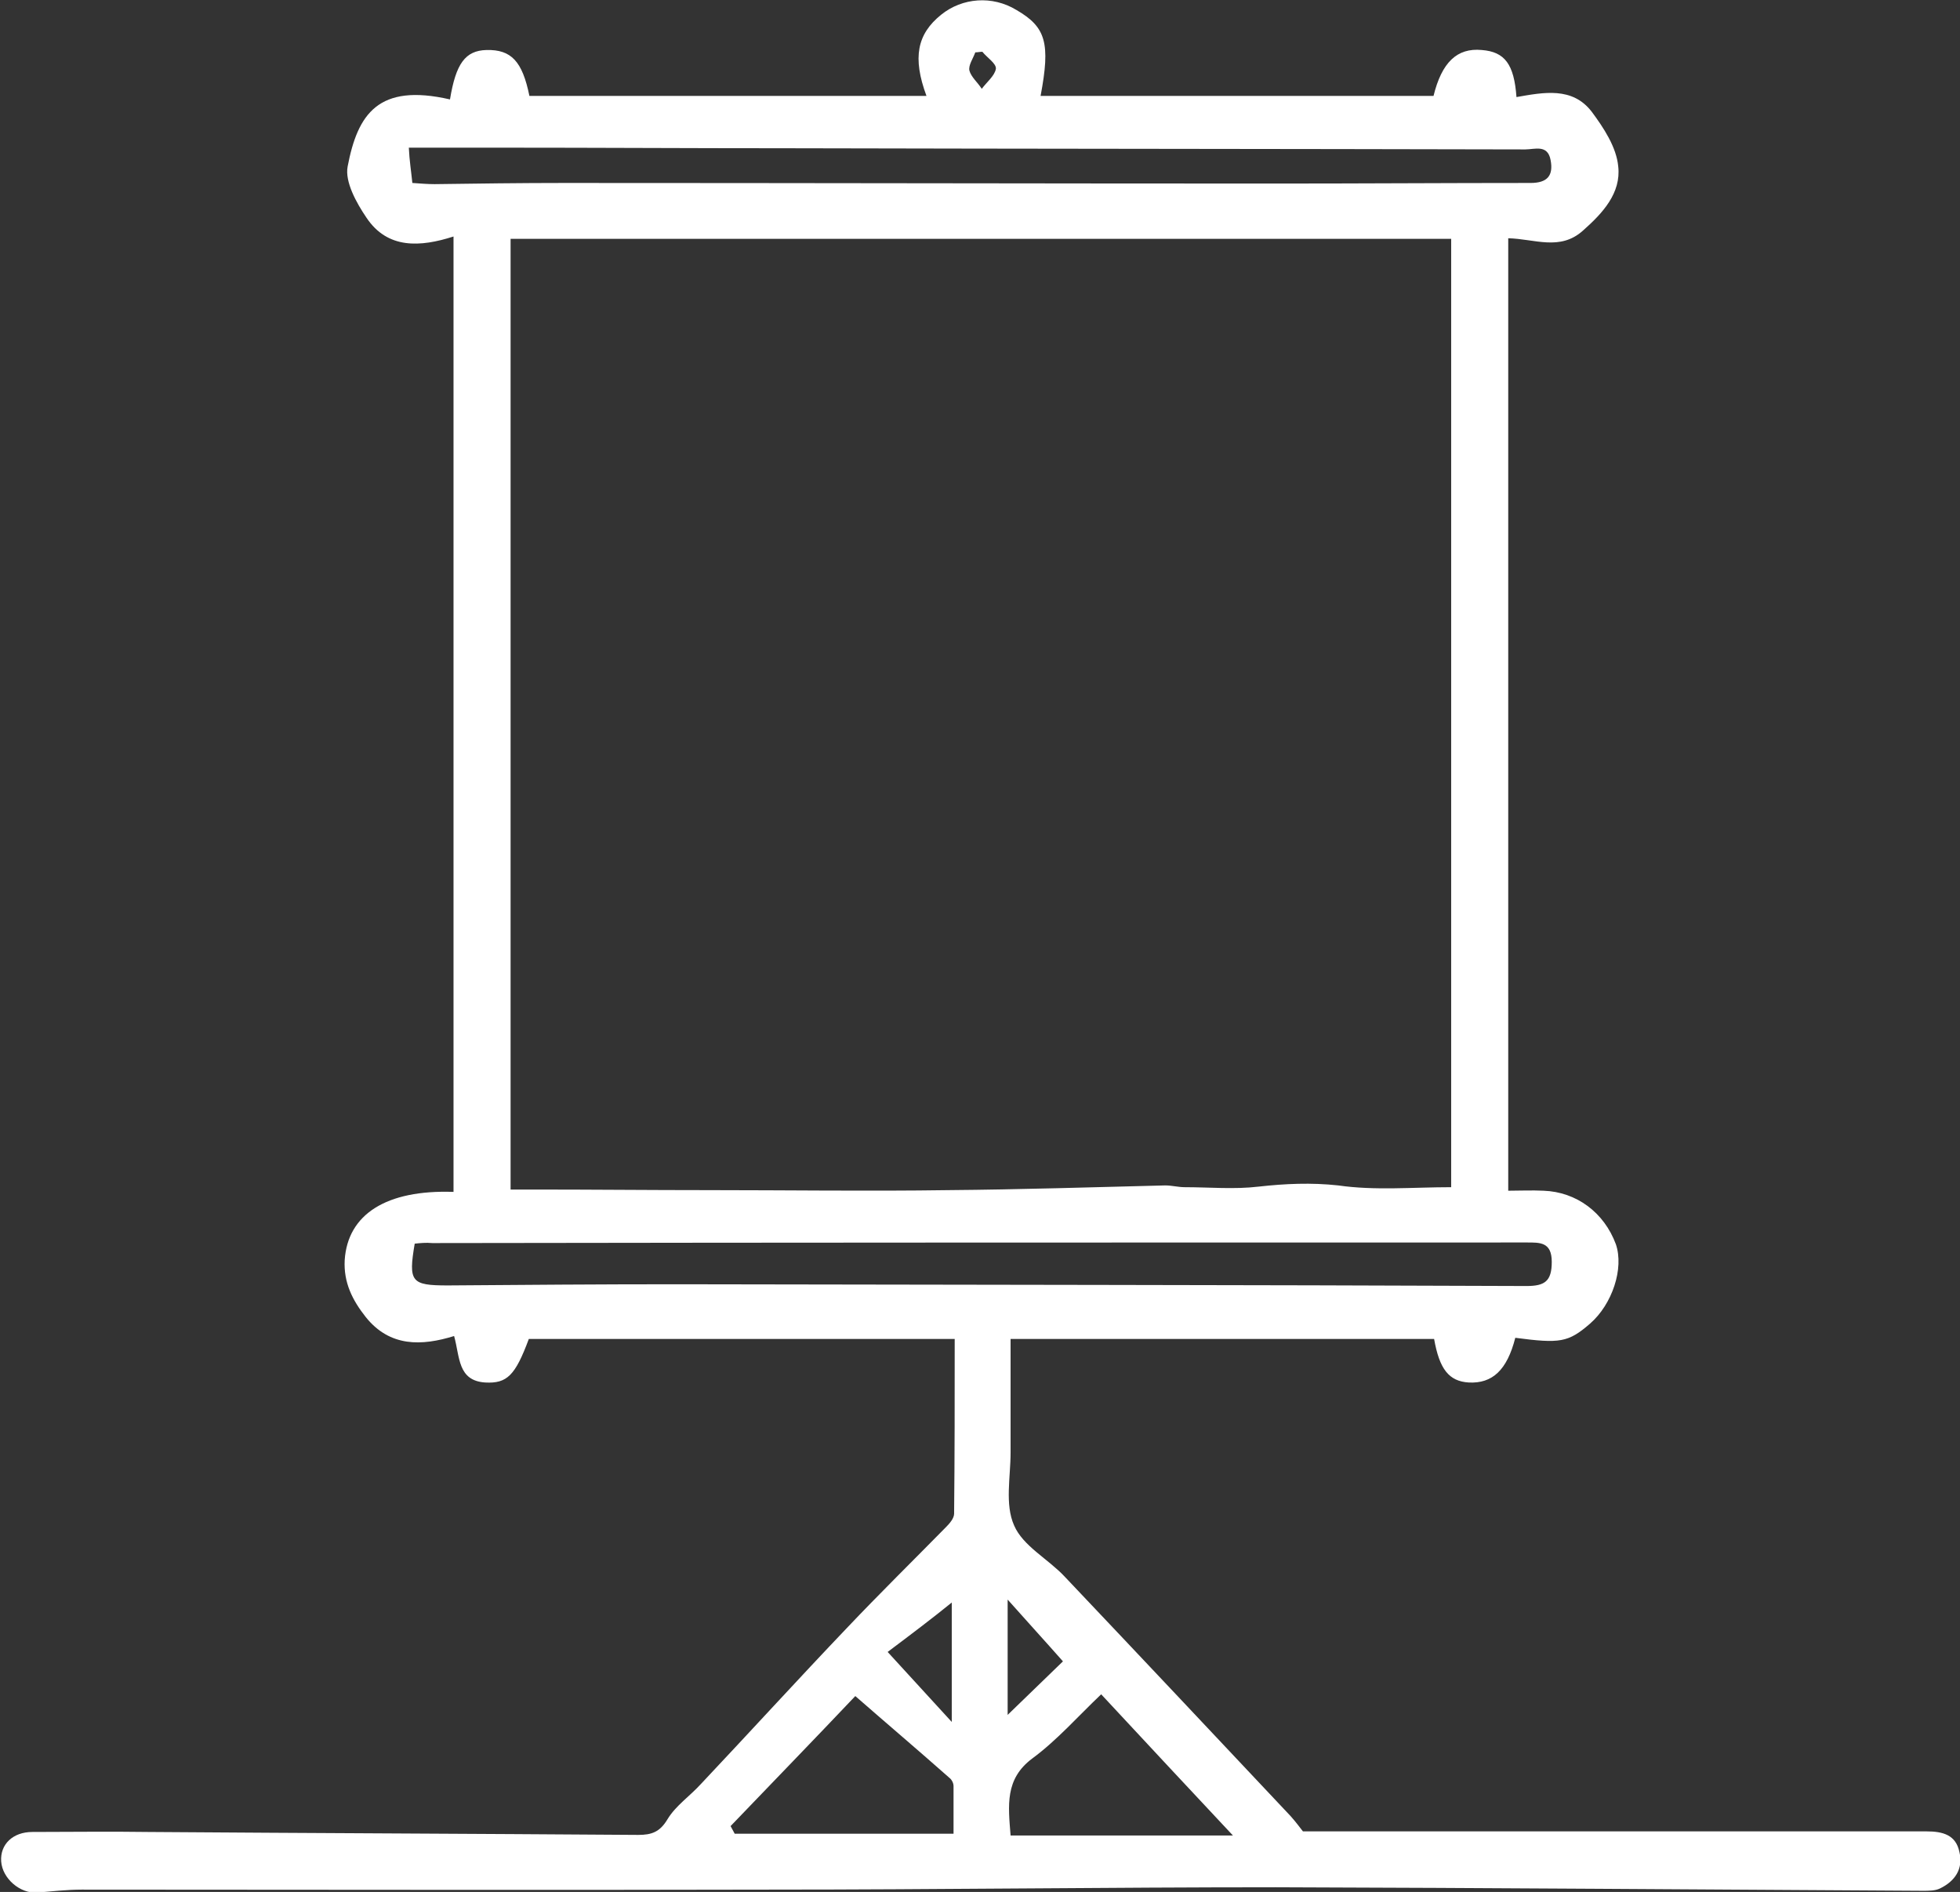
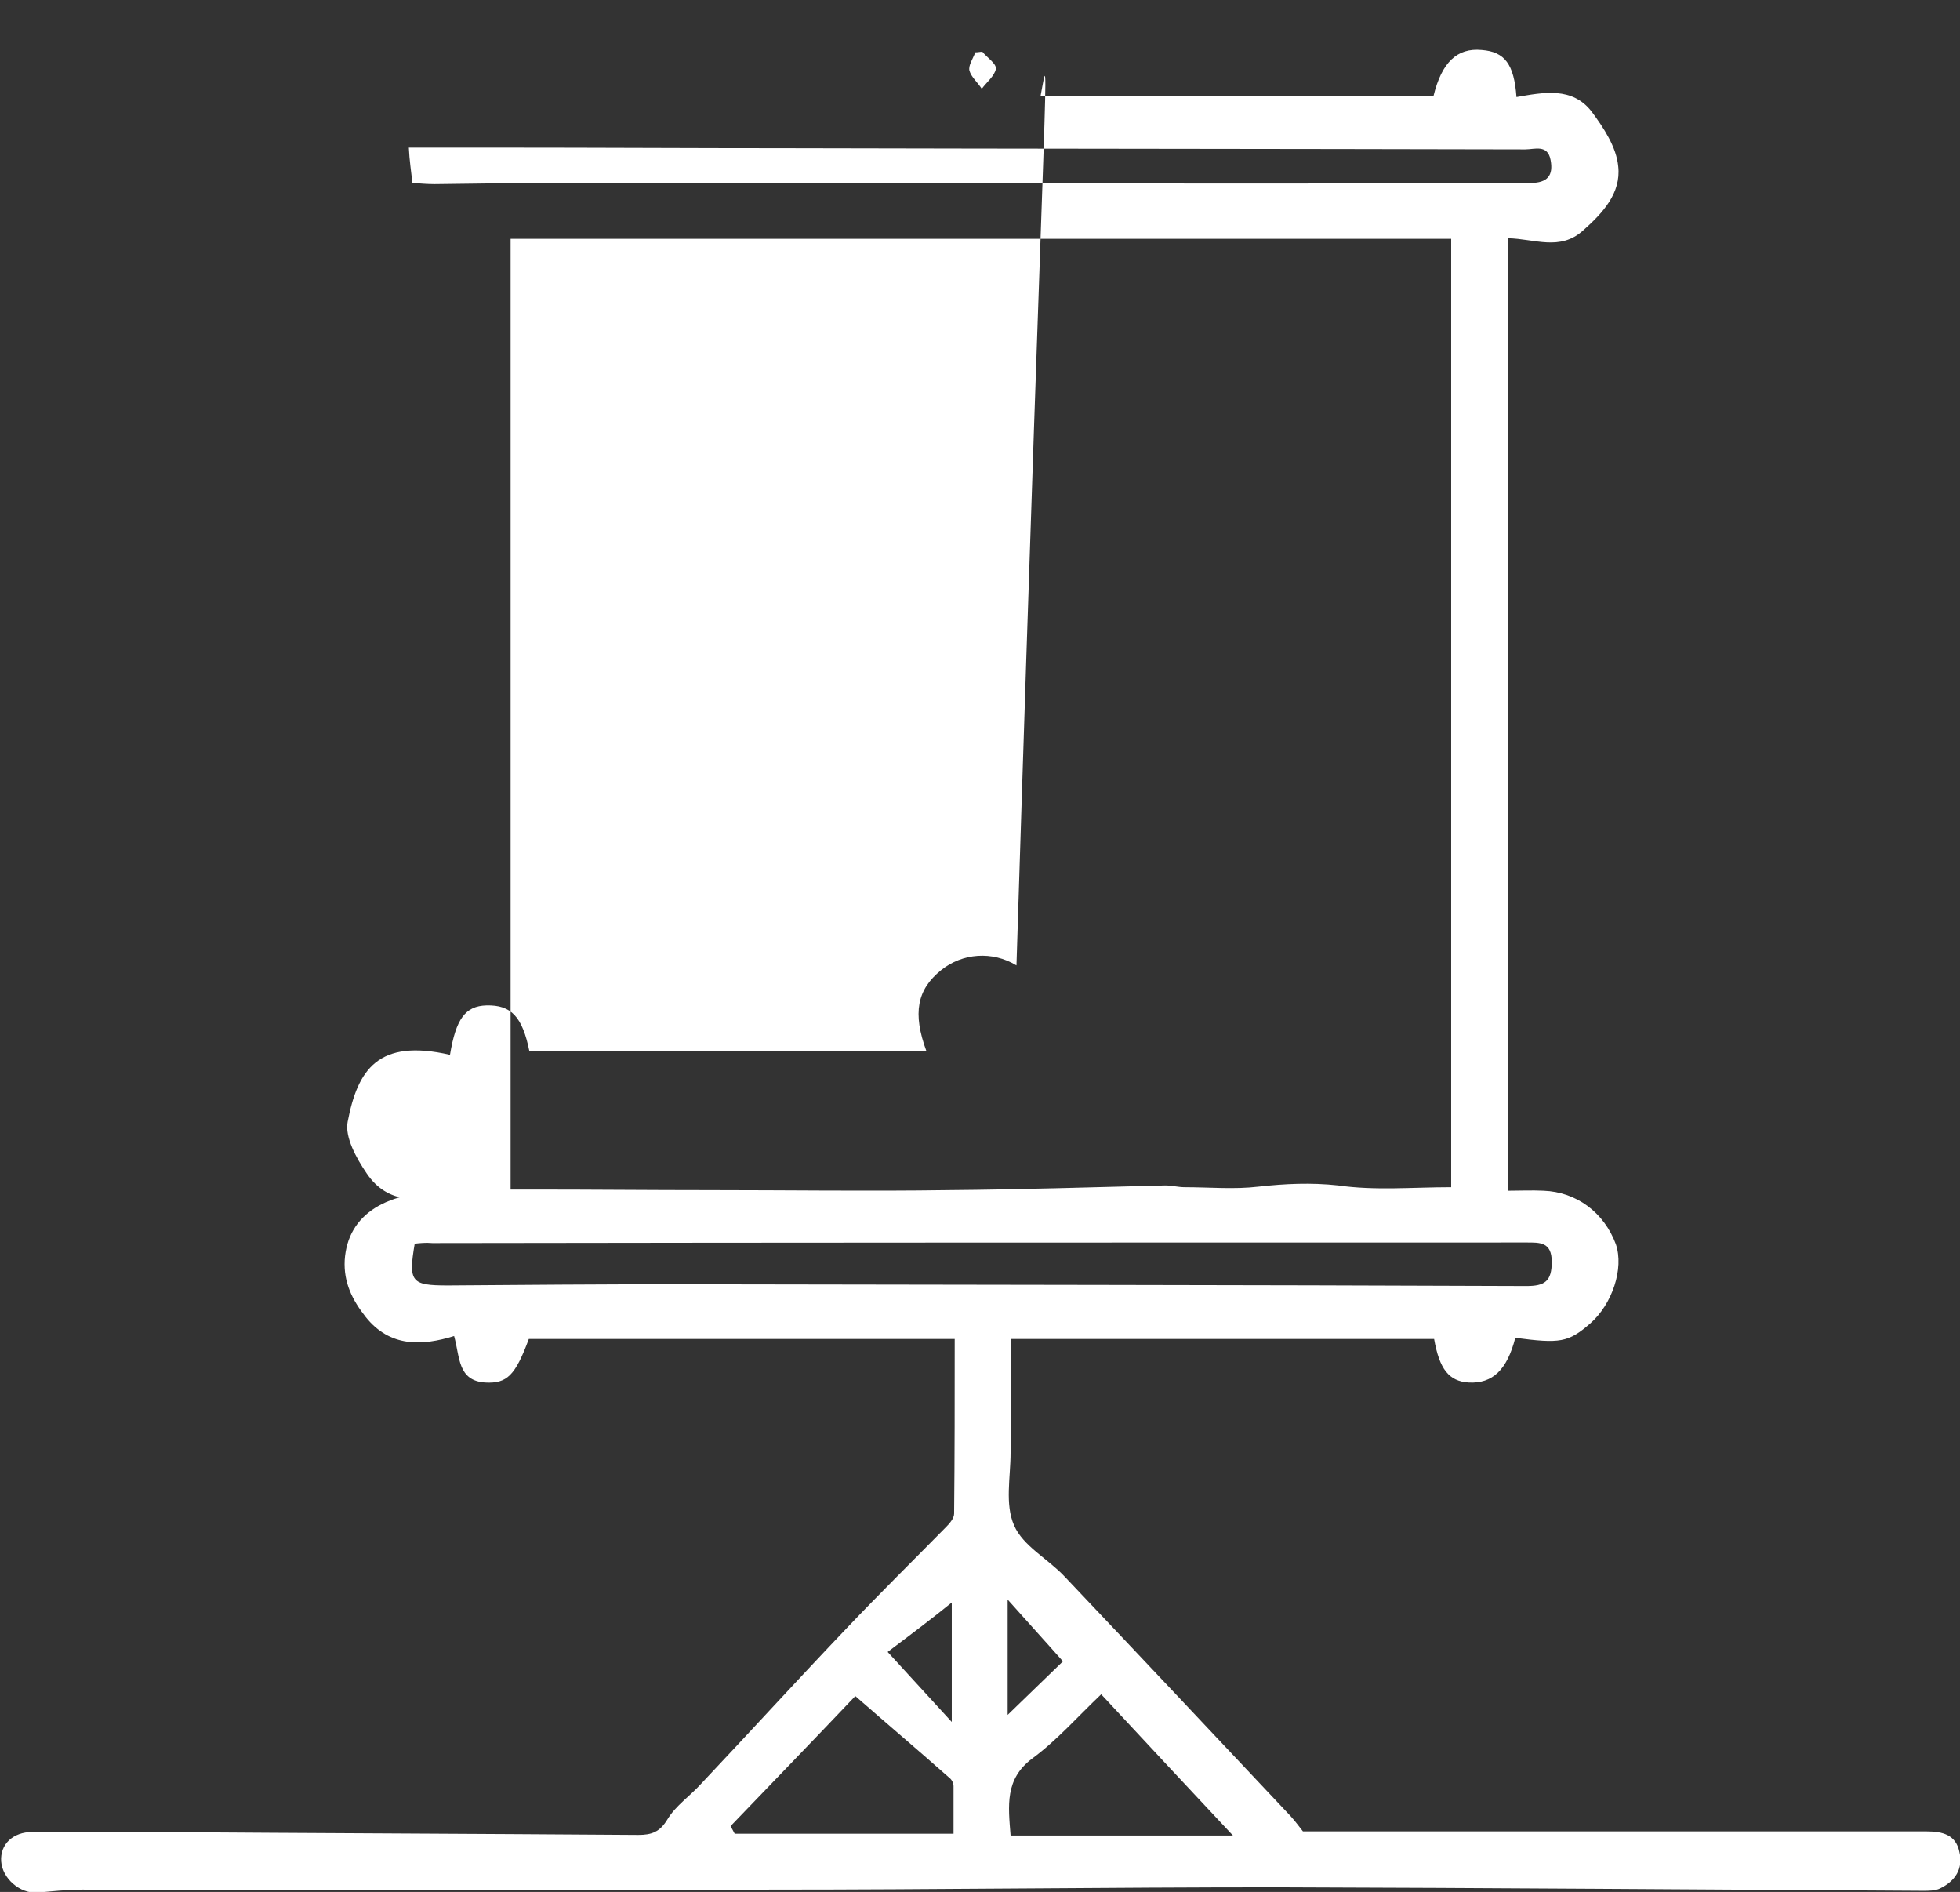
<svg xmlns="http://www.w3.org/2000/svg" version="1.1" id="レイヤー_1" x="0px" y="0px" viewBox="0 0 333.2 321.6" style="enable-background:new 0 0 333.2 321.6;" xml:space="preserve">
  <rect x="0" y="0" width="333.2" height="321.6" fill="#333333" stroke="none" />
  <style type="text/css">
	.st0{fill:#FFFFFF;}
</style>
  <g>
-     <path class="st0" d="M176.9,16.3c22.4,0,44.6,0,66.8,0c1.4-5.7,4-8.2,8.2-7.8c3.9,0.3,5.5,2.4,5.9,8c4.6-0.8,9.5-1.8,12.8,2.5   c2,2.7,4.2,6,4.5,9.3c0.5,4.5-2.6,7.9-6,10.9c-3.9,3.5-8.2,1.4-12.7,1.3c0,54,0,107.8,0,161.9c1.9,0,4-0.1,6,0   c5.6,0.2,10.3,3.7,12.3,9.1c1.4,4.1-0.6,10.2-4.4,13.5c-3.7,3.2-5.1,3.4-12.7,2.4c-1.4,5.5-3.9,7.8-7.9,7.6c-3.4-0.2-5-2.3-5.9-7.4   c-23.9,0-47.8,0-72,0c0,6.5,0,12.9,0,19.3c0,4.2-1,8.8,0.6,12.4c1.5,3.5,5.8,5.7,8.6,8.7c12.8,13.5,25.6,27.1,38.4,40.7   c0.9,1,1.7,2.1,2.1,2.6c35.6,0,70.8,0,106,0c2.8,0,5,0.6,5.6,3.5c0.7,2.9-0.8,5-3.3,6.2c-0.8,0.4-1.9,0.4-2.9,0.4   c-36.7-0.2-73.4-0.5-110-0.6c-28.7,0-57.3,0.4-86,0.4c-39,0.1-78,0-117,0c-2.5,0-5.1,0.3-7.6,0.5c-2.9,0.2-5.9-2.4-6.1-5.3   c-0.2-2.9,2-5,5.3-5c6.5,0,13.1-0.1,19.6,0c27.8,0.2,55.6,0.3,83.4,0.5c2.3,0,3.7-0.5,5-2.7c1.4-2.3,3.8-3.9,5.7-6   c8.3-8.8,16.5-17.8,24.8-26.5c5.5-5.8,11.2-11.4,16.8-17.1c0.6-0.6,1.4-1.5,1.4-2.3c0.1-9.9,0.1-19.8,0.1-29.7   c-24.6,0-48.6,0-72.4,0c-2.3,6.2-3.7,7.6-7.4,7.4c-4.7-0.3-4.3-4.3-5.3-7.9c-5.5,1.7-10.9,1.9-15-3.2c-2.3-2.9-3.8-5.9-3.6-9.7   c0.5-7.8,7.1-12,18.5-11.6c0-53.9,0-107.9,0-162.4c-5.6,1.8-11.2,2.2-14.8-3.2c-1.7-2.5-3.7-6.1-3.2-8.7   c1.7-8.9,5.2-14.2,17.4-11.4c1-6.1,2.6-8.3,6.2-8.4c4.2-0.1,6.1,1.9,7.3,7.8c22.5,0,45,0,67.5,0c-2.4-6.5-1.6-10.5,2.5-13.8   c3.6-2.9,8.7-3.3,12.8-0.8C177.8,4.6,178.6,7.3,176.9,16.3z M246.7,201.8c0-54,0-107.7,0-161.2c-53.3,0-106.3,0-159.9,0   c0,53.9,0,107.6,0,161.6c1.6,0,2.9,0,4.2,0c9.8,0,19.5,0.1,29.3,0.1c13.6,0,27.3,0.2,40.9,0c12.3-0.1,24.6-0.5,36.9-0.8   c1.1,0,2.2,0.3,3.3,0.3c4.2,0,8.4,0.4,12.6-0.1c4.5-0.5,8.9-0.7,13.5-0.2C233.7,202.4,240.2,201.8,246.7,201.8z M70.5,211.4   c-1.1,6.5-0.6,7.1,5.6,7.1c12.9-0.1,25.8-0.2,38.7-0.2c48.2,0.1,96.4,0.1,144.7,0.3c3.1,0,4.3-0.8,4.3-4.1c0-3.4-2-3.3-4.3-3.3   c-62,0-124,0-186,0.1C72.4,211.2,71.4,211.3,70.5,211.4z M70.1,31.1c1.4,0.1,2.6,0.2,3.8,0.2c7.3-0.1,14.6-0.2,22-0.2   c40.3,0,80.6,0.1,121,0.1c14.4,0,28.9-0.1,43.3-0.1c2.9,0,3.9-1.3,3.4-3.9c-0.5-2.7-2.7-1.8-4.3-1.8c-41.9-0.1-83.7-0.1-125.6-0.2   c-16.2,0-32.4-0.1-48.6-0.1c-5.1,0-10.2,0-15.6,0C69.6,27.3,69.9,29.1,70.1,31.1z M145.4,288.3c-7.2,7.6-14.2,14.8-21.2,22.1   c0.2,0.4,0.5,0.9,0.7,1.3c12.3,0,24.6,0,37.2,0c0-2.4,0-5.2,0-8.1c0-0.5-0.3-1.1-0.7-1.4C156.2,297.6,150.9,293.1,145.4,288.3z    M187.2,288c-4,3.8-7.5,7.8-11.7,10.9c-4.7,3.5-4.1,8-3.7,13.1c12.6,0,25,0,37.8,0C202.3,304.2,195,296.4,187.2,288z M150.9,280.8   c4.3,4.7,7.5,8.2,10.9,11.9c0-7.4,0-14.2,0-20.3C158.6,275,154.9,277.8,150.9,280.8z M171.3,291.5c3.3-3.2,6.7-6.5,9.4-9.1   c-3-3.4-6.2-6.9-9.4-10.5C171.3,278.5,171.3,285.2,171.3,291.5z M167,8.8c-0.4,0-0.8,0.1-1.2,0.1c-0.4,1.1-1.2,2.2-1,3.1   c0.3,1.1,1.4,2,2.1,3.1c0.8-1.1,2.2-2.2,2.4-3.4C169.4,10.8,167.8,9.8,167,8.8z" />
+     <path class="st0" d="M176.9,16.3c22.4,0,44.6,0,66.8,0c1.4-5.7,4-8.2,8.2-7.8c3.9,0.3,5.5,2.4,5.9,8c4.6-0.8,9.5-1.8,12.8,2.5   c2,2.7,4.2,6,4.5,9.3c0.5,4.5-2.6,7.9-6,10.9c-3.9,3.5-8.2,1.4-12.7,1.3c0,54,0,107.8,0,161.9c1.9,0,4-0.1,6,0   c5.6,0.2,10.3,3.7,12.3,9.1c1.4,4.1-0.6,10.2-4.4,13.5c-3.7,3.2-5.1,3.4-12.7,2.4c-1.4,5.5-3.9,7.8-7.9,7.6c-3.4-0.2-5-2.3-5.9-7.4   c-23.9,0-47.8,0-72,0c0,6.5,0,12.9,0,19.3c0,4.2-1,8.8,0.6,12.4c1.5,3.5,5.8,5.7,8.6,8.7c12.8,13.5,25.6,27.1,38.4,40.7   c0.9,1,1.7,2.1,2.1,2.6c35.6,0,70.8,0,106,0c2.8,0,5,0.6,5.6,3.5c0.7,2.9-0.8,5-3.3,6.2c-0.8,0.4-1.9,0.4-2.9,0.4   c-36.7-0.2-73.4-0.5-110-0.6c-28.7,0-57.3,0.4-86,0.4c-39,0.1-78,0-117,0c-2.5,0-5.1,0.3-7.6,0.5c-2.9,0.2-5.9-2.4-6.1-5.3   c-0.2-2.9,2-5,5.3-5c6.5,0,13.1-0.1,19.6,0c27.8,0.2,55.6,0.3,83.4,0.5c2.3,0,3.7-0.5,5-2.7c1.4-2.3,3.8-3.9,5.7-6   c8.3-8.8,16.5-17.8,24.8-26.5c5.5-5.8,11.2-11.4,16.8-17.1c0.6-0.6,1.4-1.5,1.4-2.3c0.1-9.9,0.1-19.8,0.1-29.7   c-24.6,0-48.6,0-72.4,0c-2.3,6.2-3.7,7.6-7.4,7.4c-4.7-0.3-4.3-4.3-5.3-7.9c-5.5,1.7-10.9,1.9-15-3.2c-2.3-2.9-3.8-5.9-3.6-9.7   c0.5-7.8,7.1-12,18.5-11.6c-5.6,1.8-11.2,2.2-14.8-3.2c-1.7-2.5-3.7-6.1-3.2-8.7   c1.7-8.9,5.2-14.2,17.4-11.4c1-6.1,2.6-8.3,6.2-8.4c4.2-0.1,6.1,1.9,7.3,7.8c22.5,0,45,0,67.5,0c-2.4-6.5-1.6-10.5,2.5-13.8   c3.6-2.9,8.7-3.3,12.8-0.8C177.8,4.6,178.6,7.3,176.9,16.3z M246.7,201.8c0-54,0-107.7,0-161.2c-53.3,0-106.3,0-159.9,0   c0,53.9,0,107.6,0,161.6c1.6,0,2.9,0,4.2,0c9.8,0,19.5,0.1,29.3,0.1c13.6,0,27.3,0.2,40.9,0c12.3-0.1,24.6-0.5,36.9-0.8   c1.1,0,2.2,0.3,3.3,0.3c4.2,0,8.4,0.4,12.6-0.1c4.5-0.5,8.9-0.7,13.5-0.2C233.7,202.4,240.2,201.8,246.7,201.8z M70.5,211.4   c-1.1,6.5-0.6,7.1,5.6,7.1c12.9-0.1,25.8-0.2,38.7-0.2c48.2,0.1,96.4,0.1,144.7,0.3c3.1,0,4.3-0.8,4.3-4.1c0-3.4-2-3.3-4.3-3.3   c-62,0-124,0-186,0.1C72.4,211.2,71.4,211.3,70.5,211.4z M70.1,31.1c1.4,0.1,2.6,0.2,3.8,0.2c7.3-0.1,14.6-0.2,22-0.2   c40.3,0,80.6,0.1,121,0.1c14.4,0,28.9-0.1,43.3-0.1c2.9,0,3.9-1.3,3.4-3.9c-0.5-2.7-2.7-1.8-4.3-1.8c-41.9-0.1-83.7-0.1-125.6-0.2   c-16.2,0-32.4-0.1-48.6-0.1c-5.1,0-10.2,0-15.6,0C69.6,27.3,69.9,29.1,70.1,31.1z M145.4,288.3c-7.2,7.6-14.2,14.8-21.2,22.1   c0.2,0.4,0.5,0.9,0.7,1.3c12.3,0,24.6,0,37.2,0c0-2.4,0-5.2,0-8.1c0-0.5-0.3-1.1-0.7-1.4C156.2,297.6,150.9,293.1,145.4,288.3z    M187.2,288c-4,3.8-7.5,7.8-11.7,10.9c-4.7,3.5-4.1,8-3.7,13.1c12.6,0,25,0,37.8,0C202.3,304.2,195,296.4,187.2,288z M150.9,280.8   c4.3,4.7,7.5,8.2,10.9,11.9c0-7.4,0-14.2,0-20.3C158.6,275,154.9,277.8,150.9,280.8z M171.3,291.5c3.3-3.2,6.7-6.5,9.4-9.1   c-3-3.4-6.2-6.9-9.4-10.5C171.3,278.5,171.3,285.2,171.3,291.5z M167,8.8c-0.4,0-0.8,0.1-1.2,0.1c-0.4,1.1-1.2,2.2-1,3.1   c0.3,1.1,1.4,2,2.1,3.1c0.8-1.1,2.2-2.2,2.4-3.4C169.4,10.8,167.8,9.8,167,8.8z" />
  </g>
</svg>